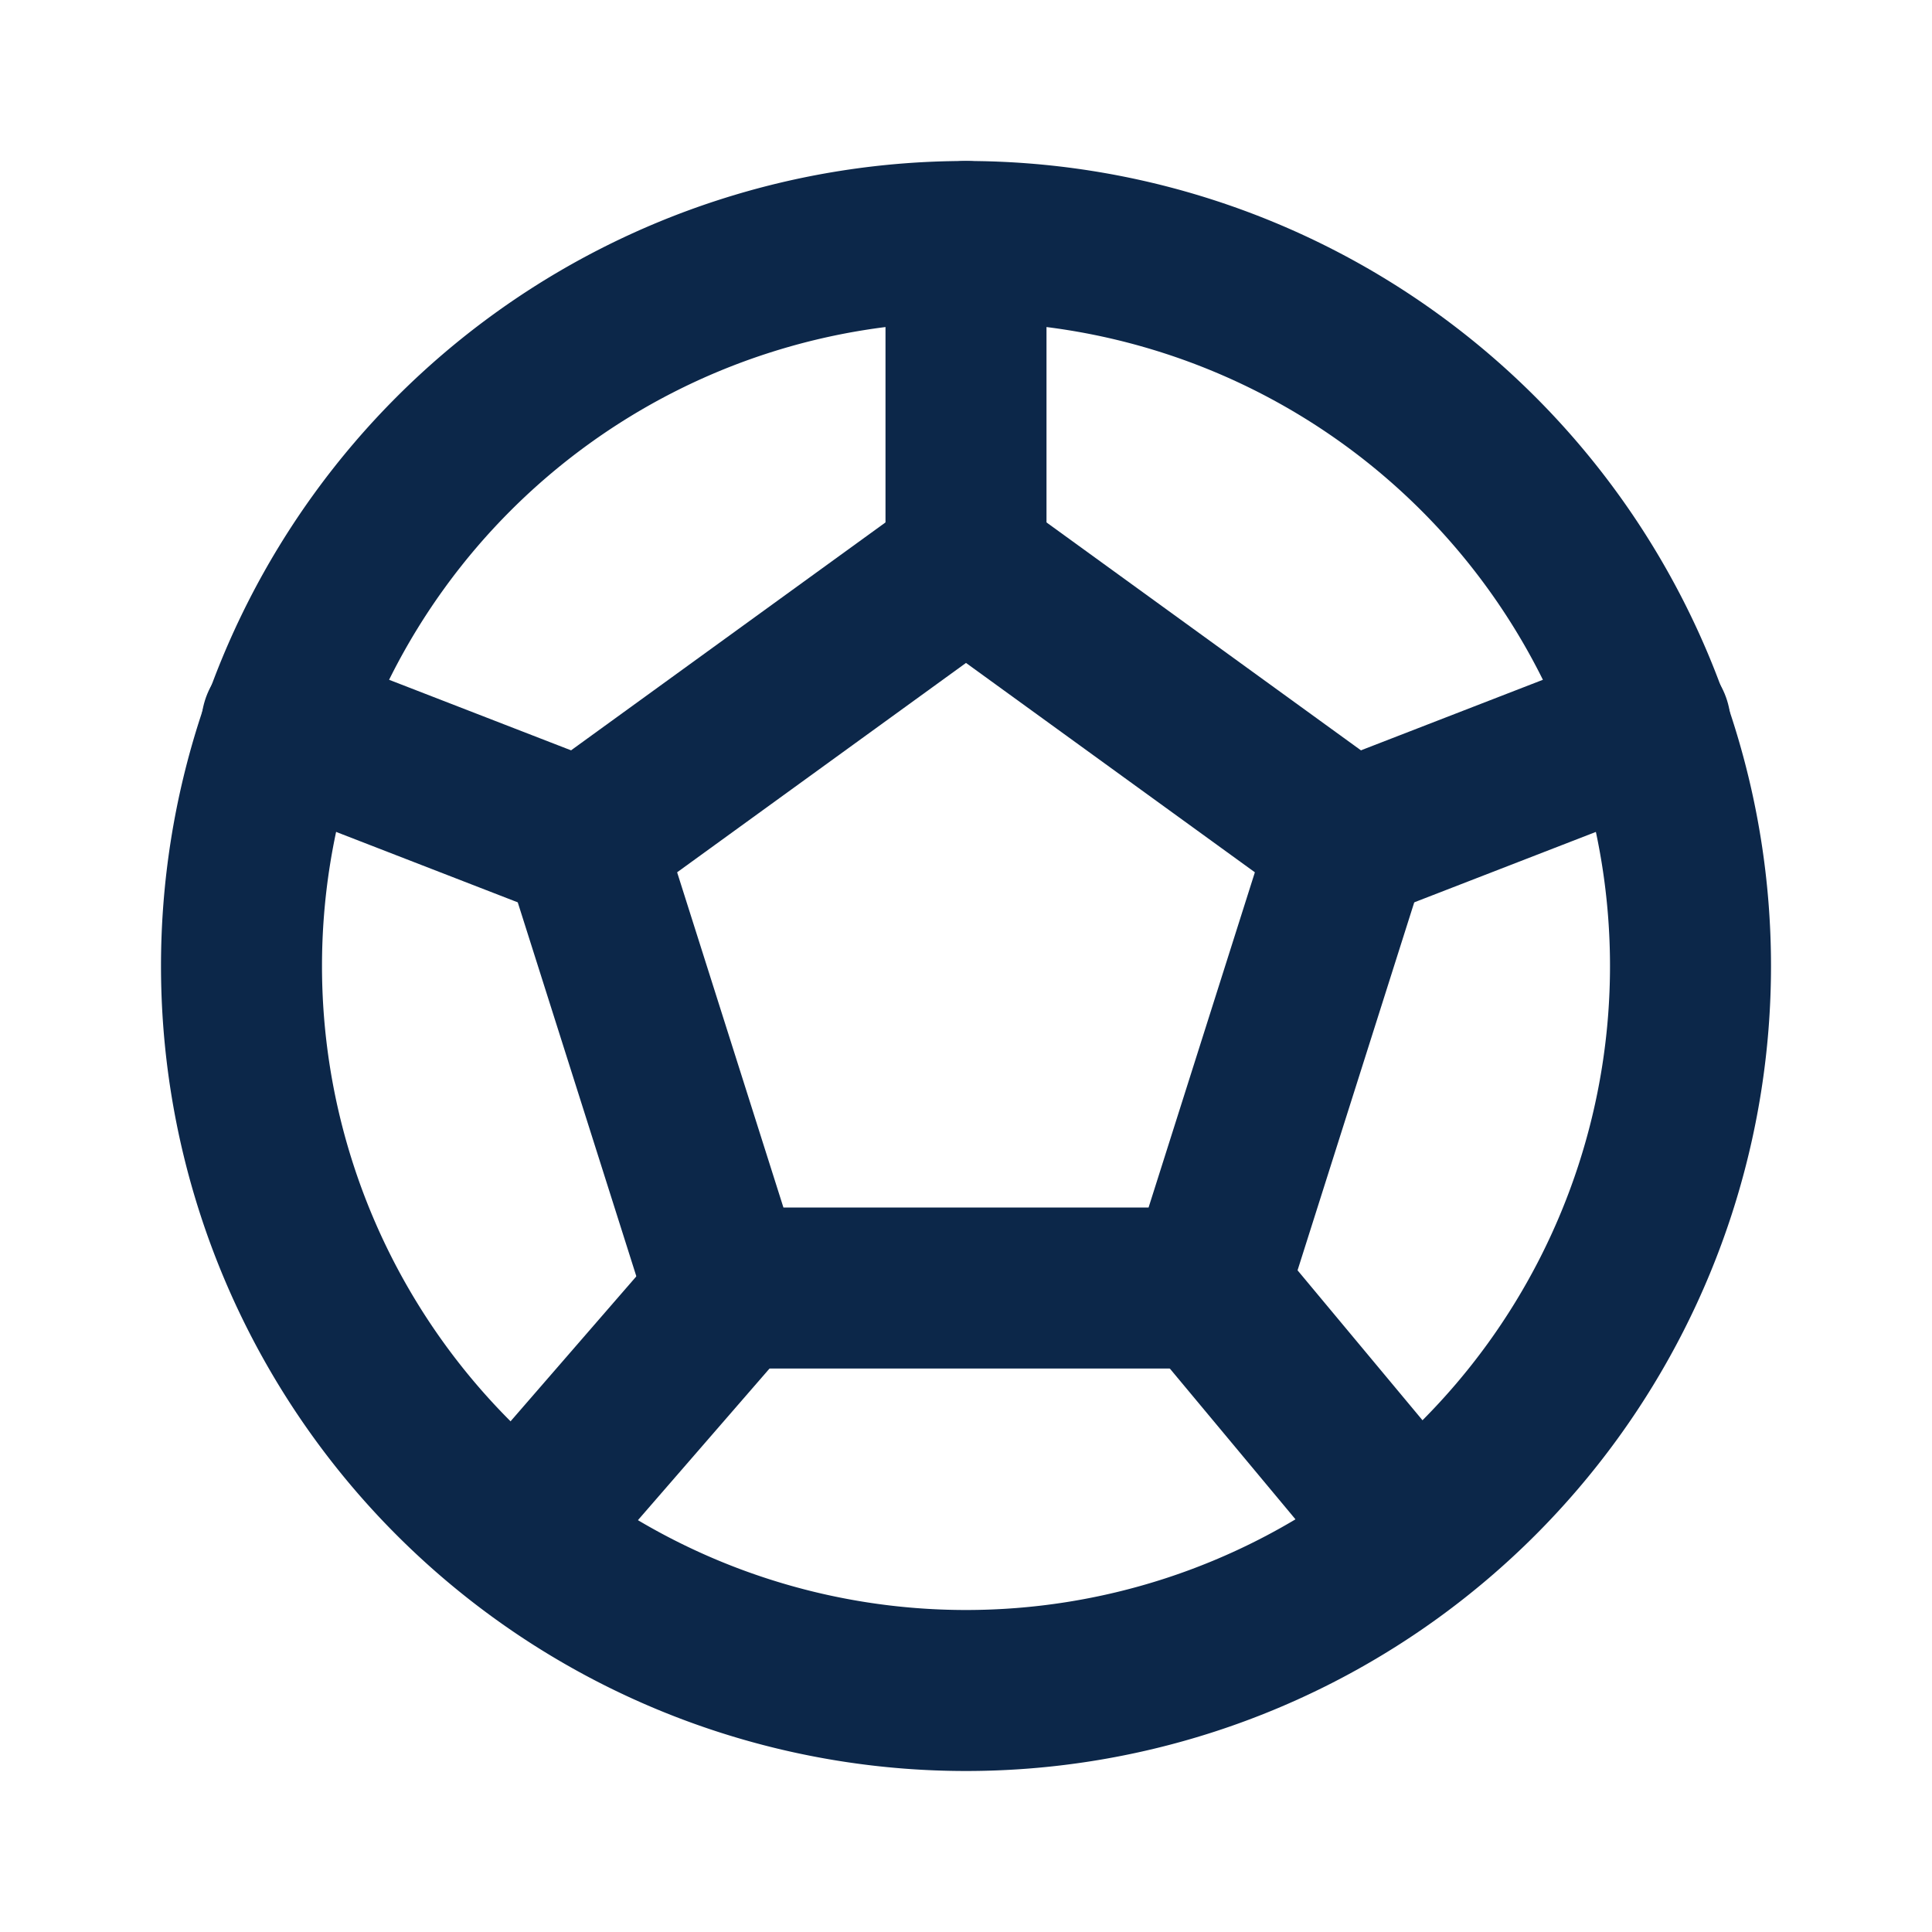
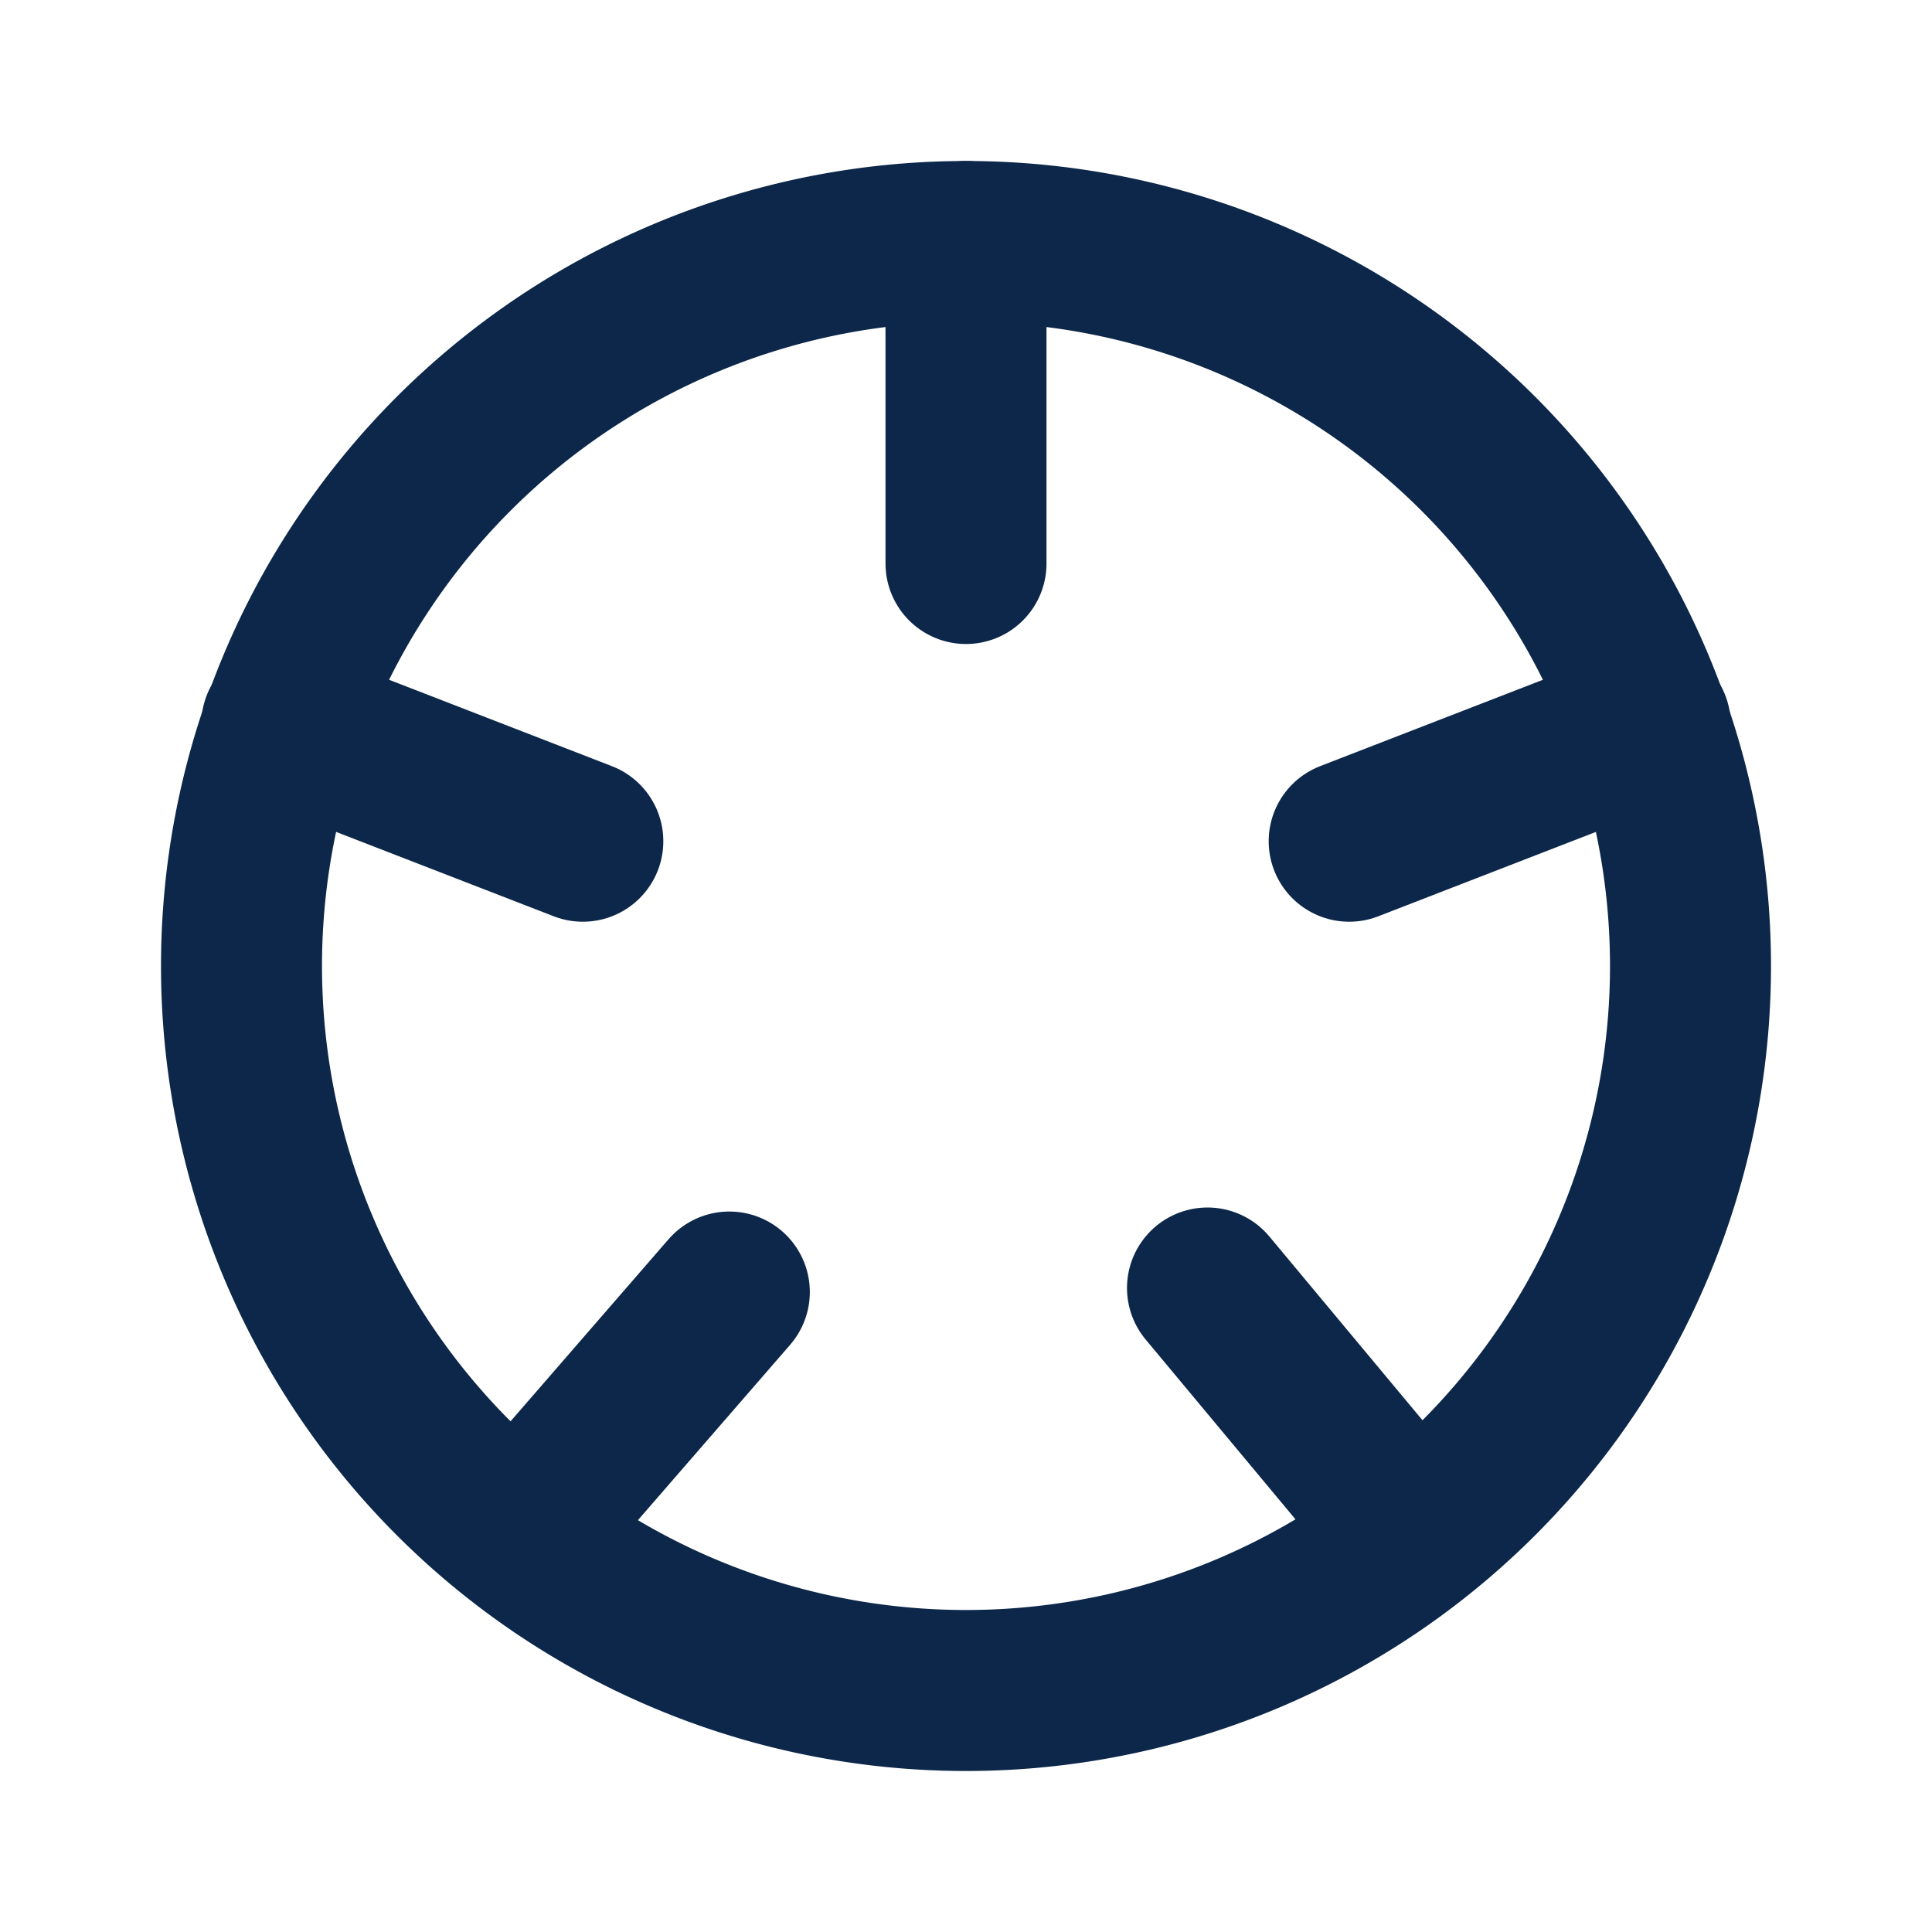
<svg xmlns="http://www.w3.org/2000/svg" width="24" height="24" viewBox="0 0 24 24" fill="none" stroke="#0c2749" stroke-width="2" stroke-linecap="round" stroke-linejoin="round">
  <path d="M12 12m-9 0a9 9 0 1 0 18 0a9 9 0 1 0 -18 0" />
-   <path d="M12 7l4.76 3.45l-1.76 5.55h-6l-1.76 -5.55z" />
  <path d="M12 7v-4m3 13l2.5 3m-.74 -8.55l3.74 -1.45m-11.44 7.05l-2.56 2.95m.74 -8.55l-3.74 -1.45" />
</svg>